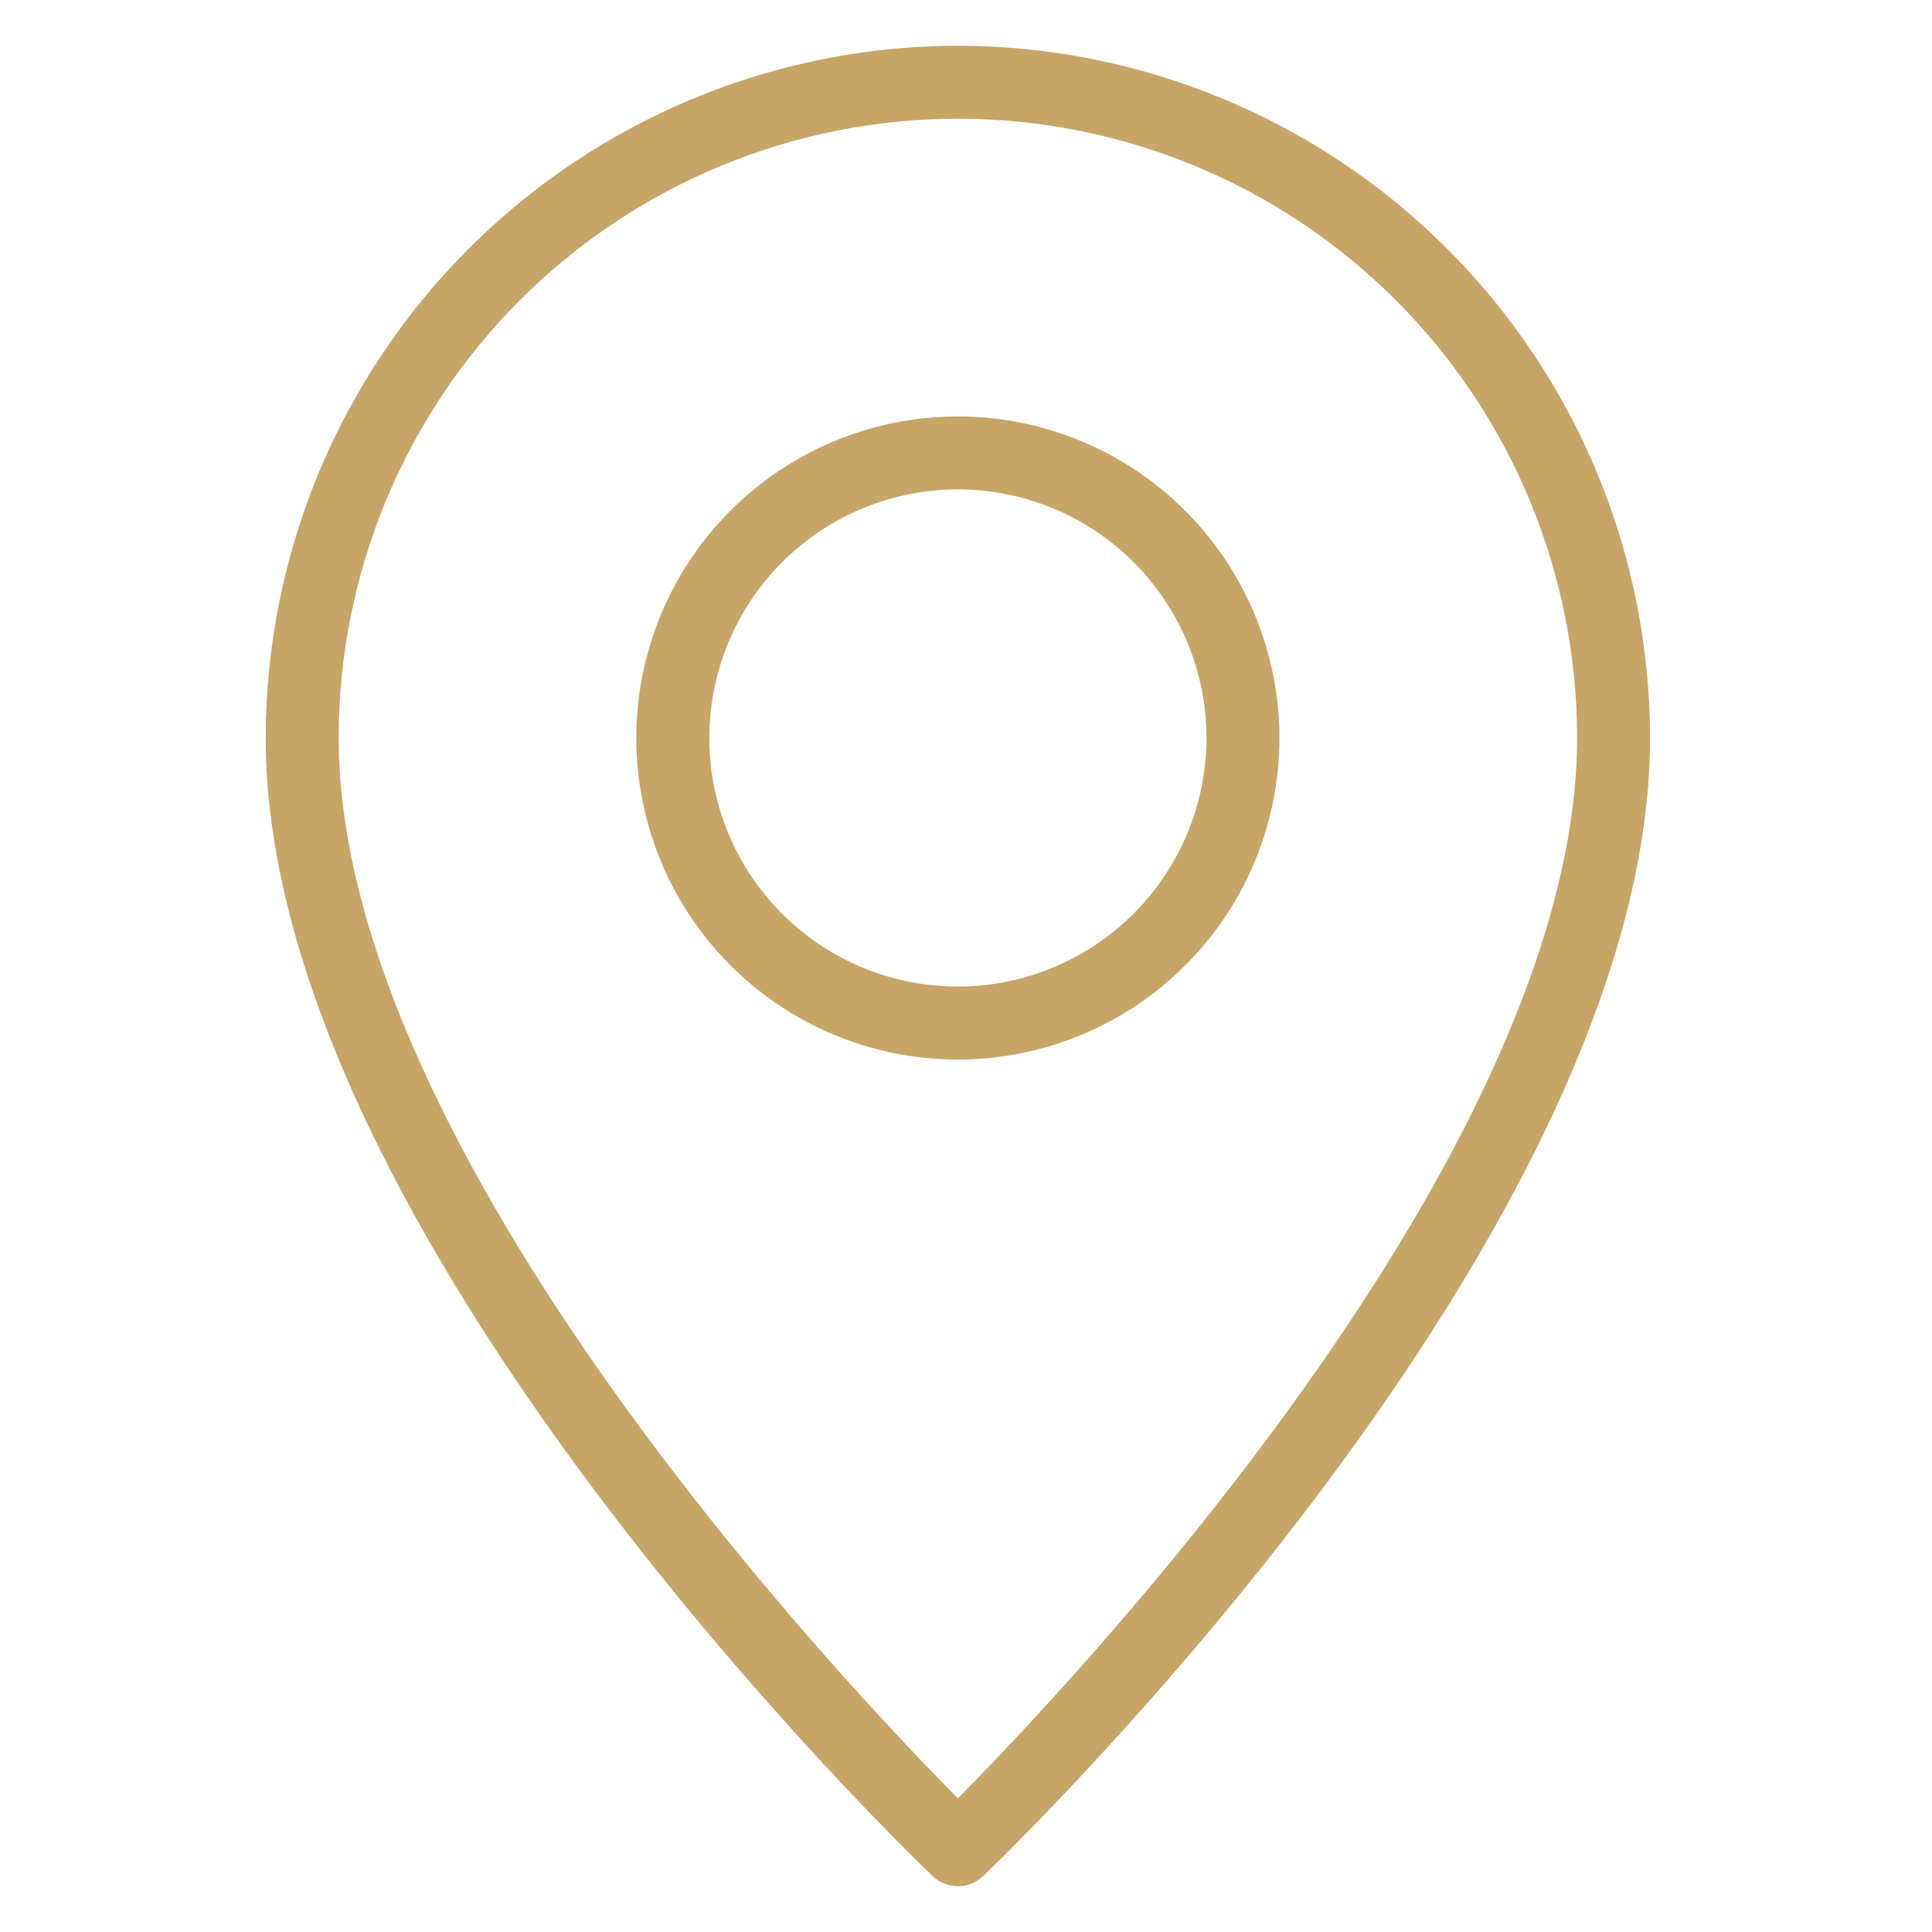
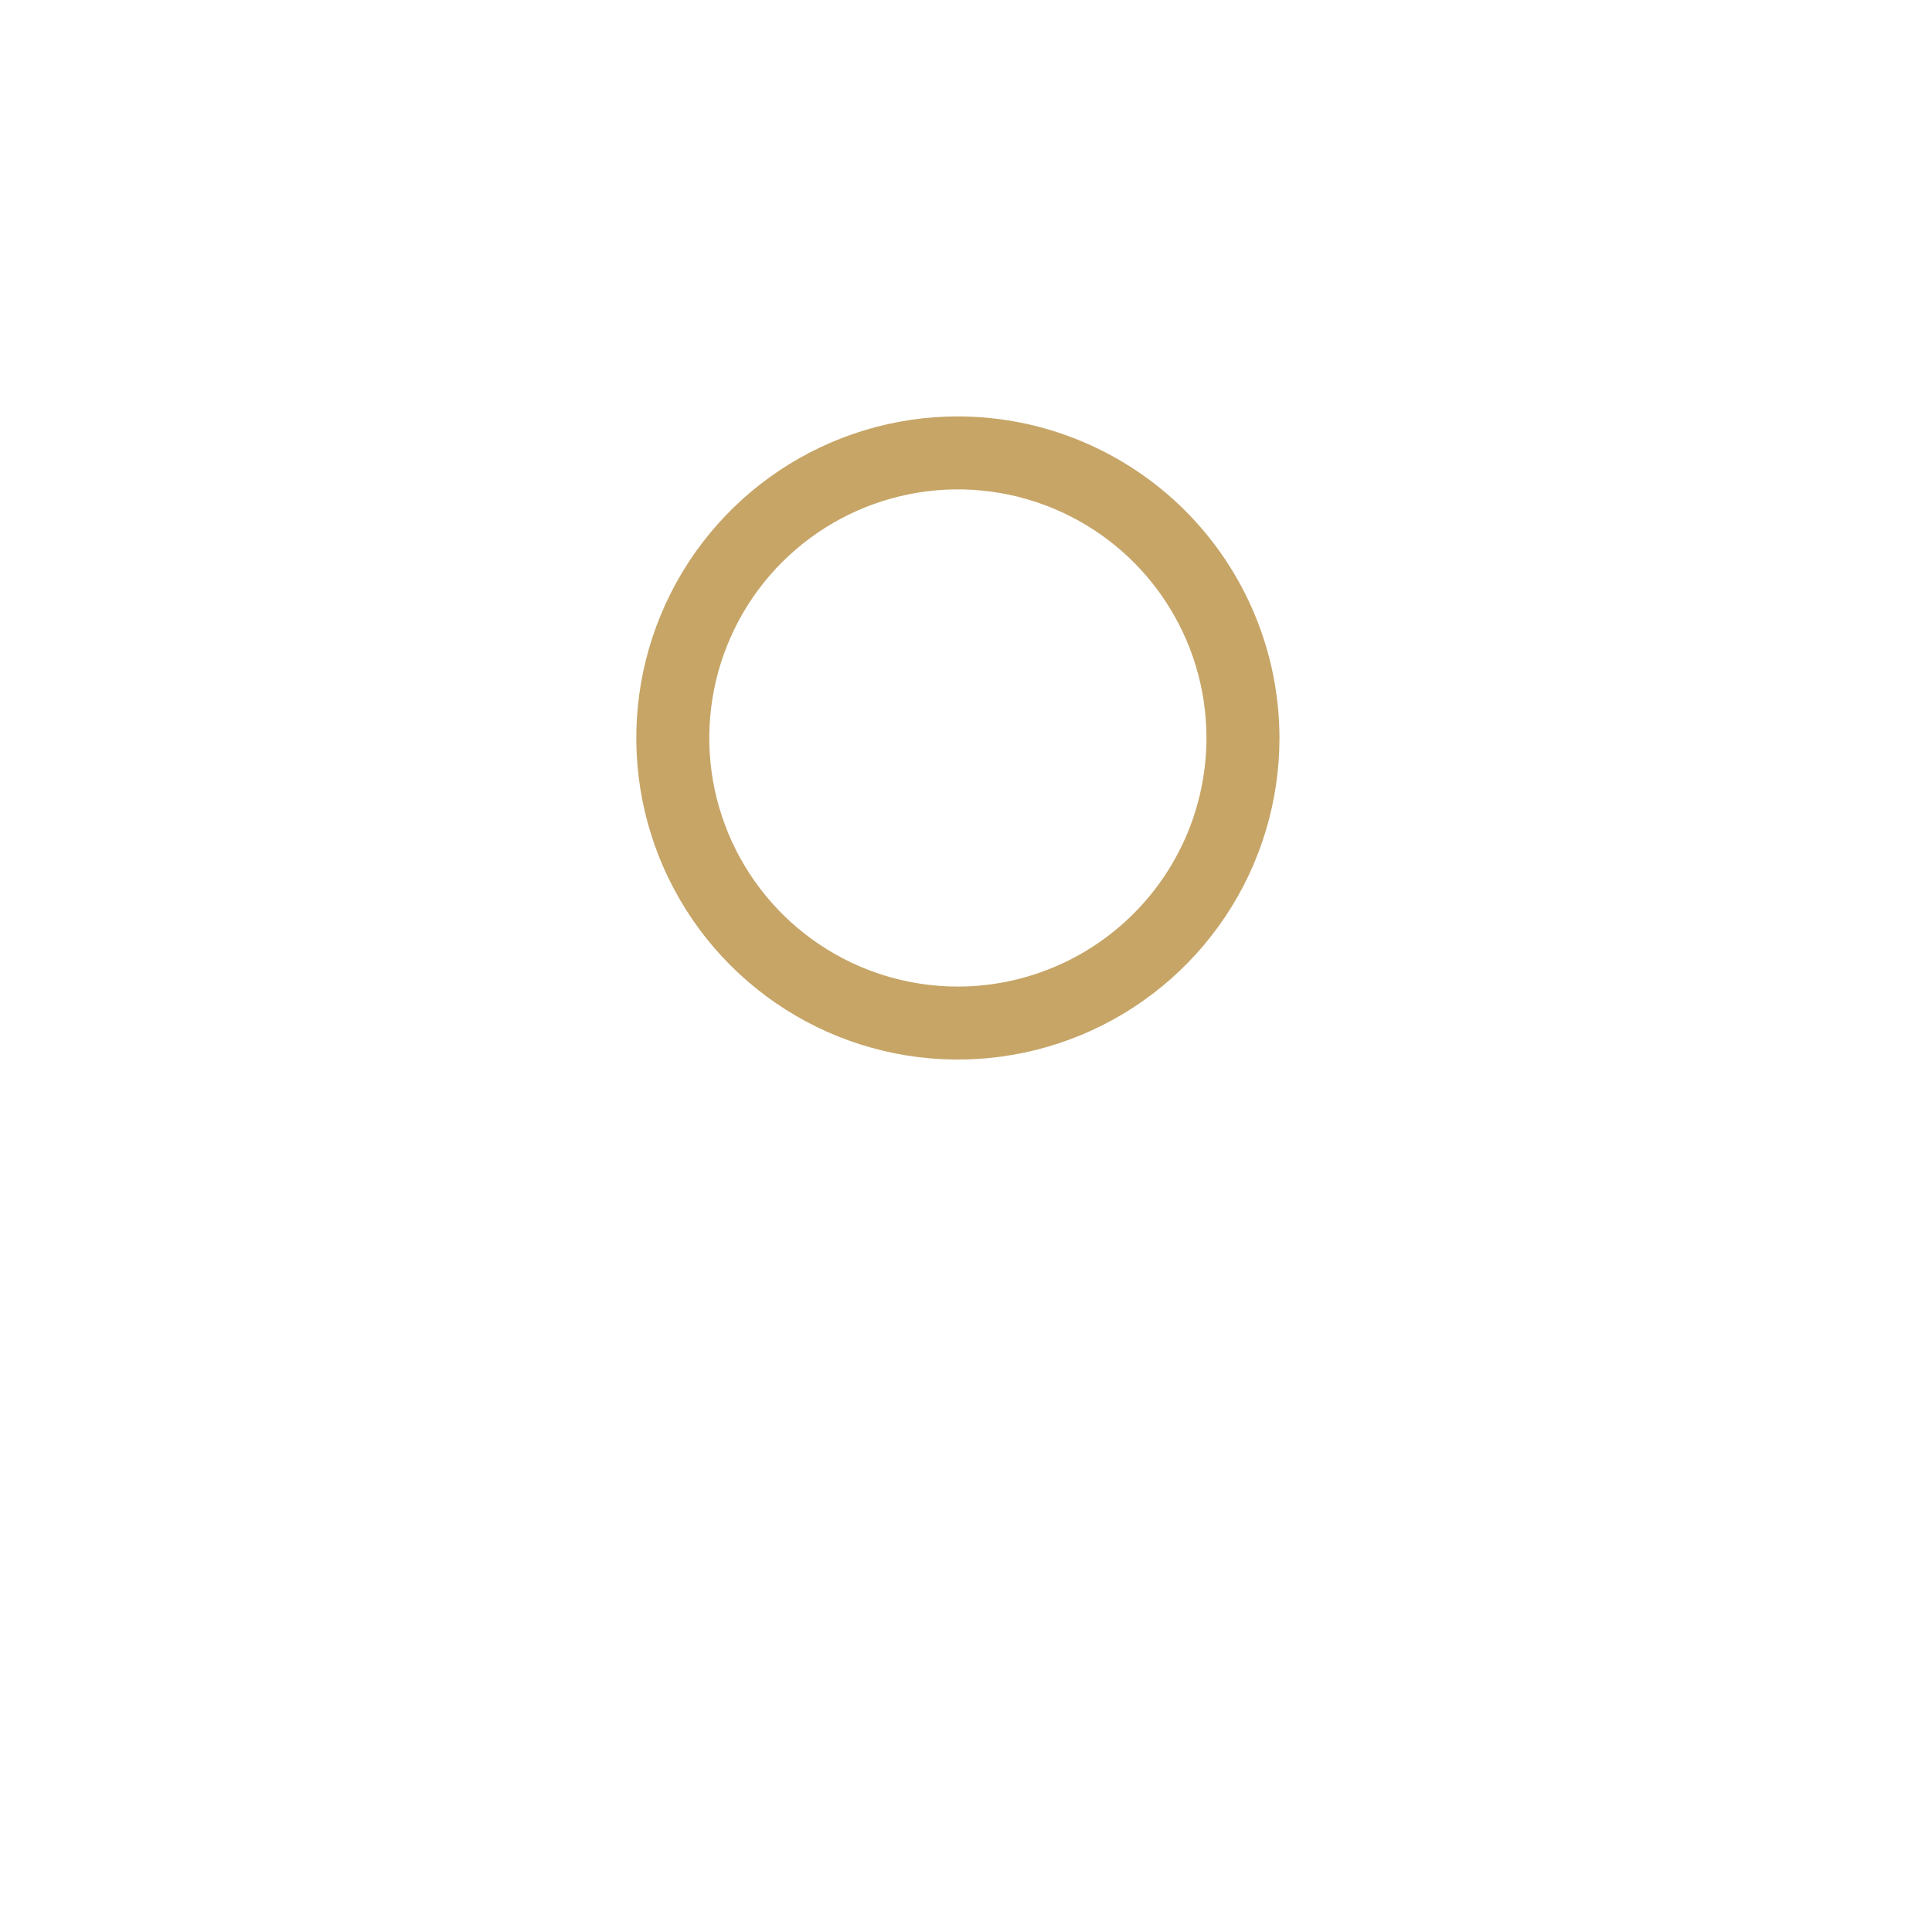
<svg xmlns="http://www.w3.org/2000/svg" width="60" height="60" viewBox="0 0 60 60" fill="none">
  <g id="Frame">
    <g id="Group">
      <path id="Vector" d="M29.748 13.18C27.822 13.18 25.939 13.751 24.337 14.821C22.736 15.891 21.487 17.412 20.75 19.192C20.013 20.971 19.82 22.93 20.196 24.819C20.572 26.708 21.499 28.443 22.861 29.805C24.223 31.167 25.959 32.095 27.848 32.471C29.737 32.846 31.695 32.653 33.475 31.916C35.254 31.179 36.775 29.931 37.846 28.329C38.916 26.728 39.487 24.845 39.487 22.919C39.484 20.337 38.457 17.861 36.631 16.035C34.805 14.21 32.33 13.182 29.748 13.18ZM29.748 30.887C28.172 30.887 26.631 30.42 25.321 29.544C24.011 28.669 22.989 27.424 22.386 25.968C21.783 24.512 21.625 22.91 21.933 21.364C22.24 19.818 22.999 18.399 24.113 17.284C25.228 16.17 26.648 15.411 28.193 15.104C29.739 14.796 31.341 14.954 32.797 15.557C34.253 16.16 35.498 17.181 36.373 18.492C37.249 19.802 37.716 21.343 37.716 22.919C37.714 25.031 36.873 27.057 35.38 28.55C33.886 30.044 31.86 30.885 29.748 30.887Z" fill="#C6A567" stroke="#C6A567" stroke-width="0.496" />
-       <path id="Vector_2" d="M29.748 1.668C24.114 1.674 18.713 3.915 14.73 7.899C10.746 11.882 8.505 17.283 8.499 22.917C8.499 38.17 28.293 57.28 29.136 58.086C29.301 58.243 29.52 58.331 29.748 58.331C29.976 58.331 30.195 58.243 30.36 58.086C31.202 57.28 50.996 38.17 50.996 22.917C50.99 17.283 48.749 11.882 44.766 7.899C40.782 3.915 35.381 1.674 29.748 1.668ZM29.748 56.201C26.378 52.821 10.27 35.97 10.27 22.917C10.27 17.751 12.322 12.796 15.975 9.144C19.628 5.491 24.582 3.439 29.748 3.439C34.914 3.439 39.868 5.491 43.521 9.144C47.174 12.796 49.226 17.751 49.226 22.917C49.226 35.964 33.117 52.819 29.748 56.201Z" fill="#C6A567" stroke="#C6A567" stroke-width="0.496" />
    </g>
  </g>
</svg>